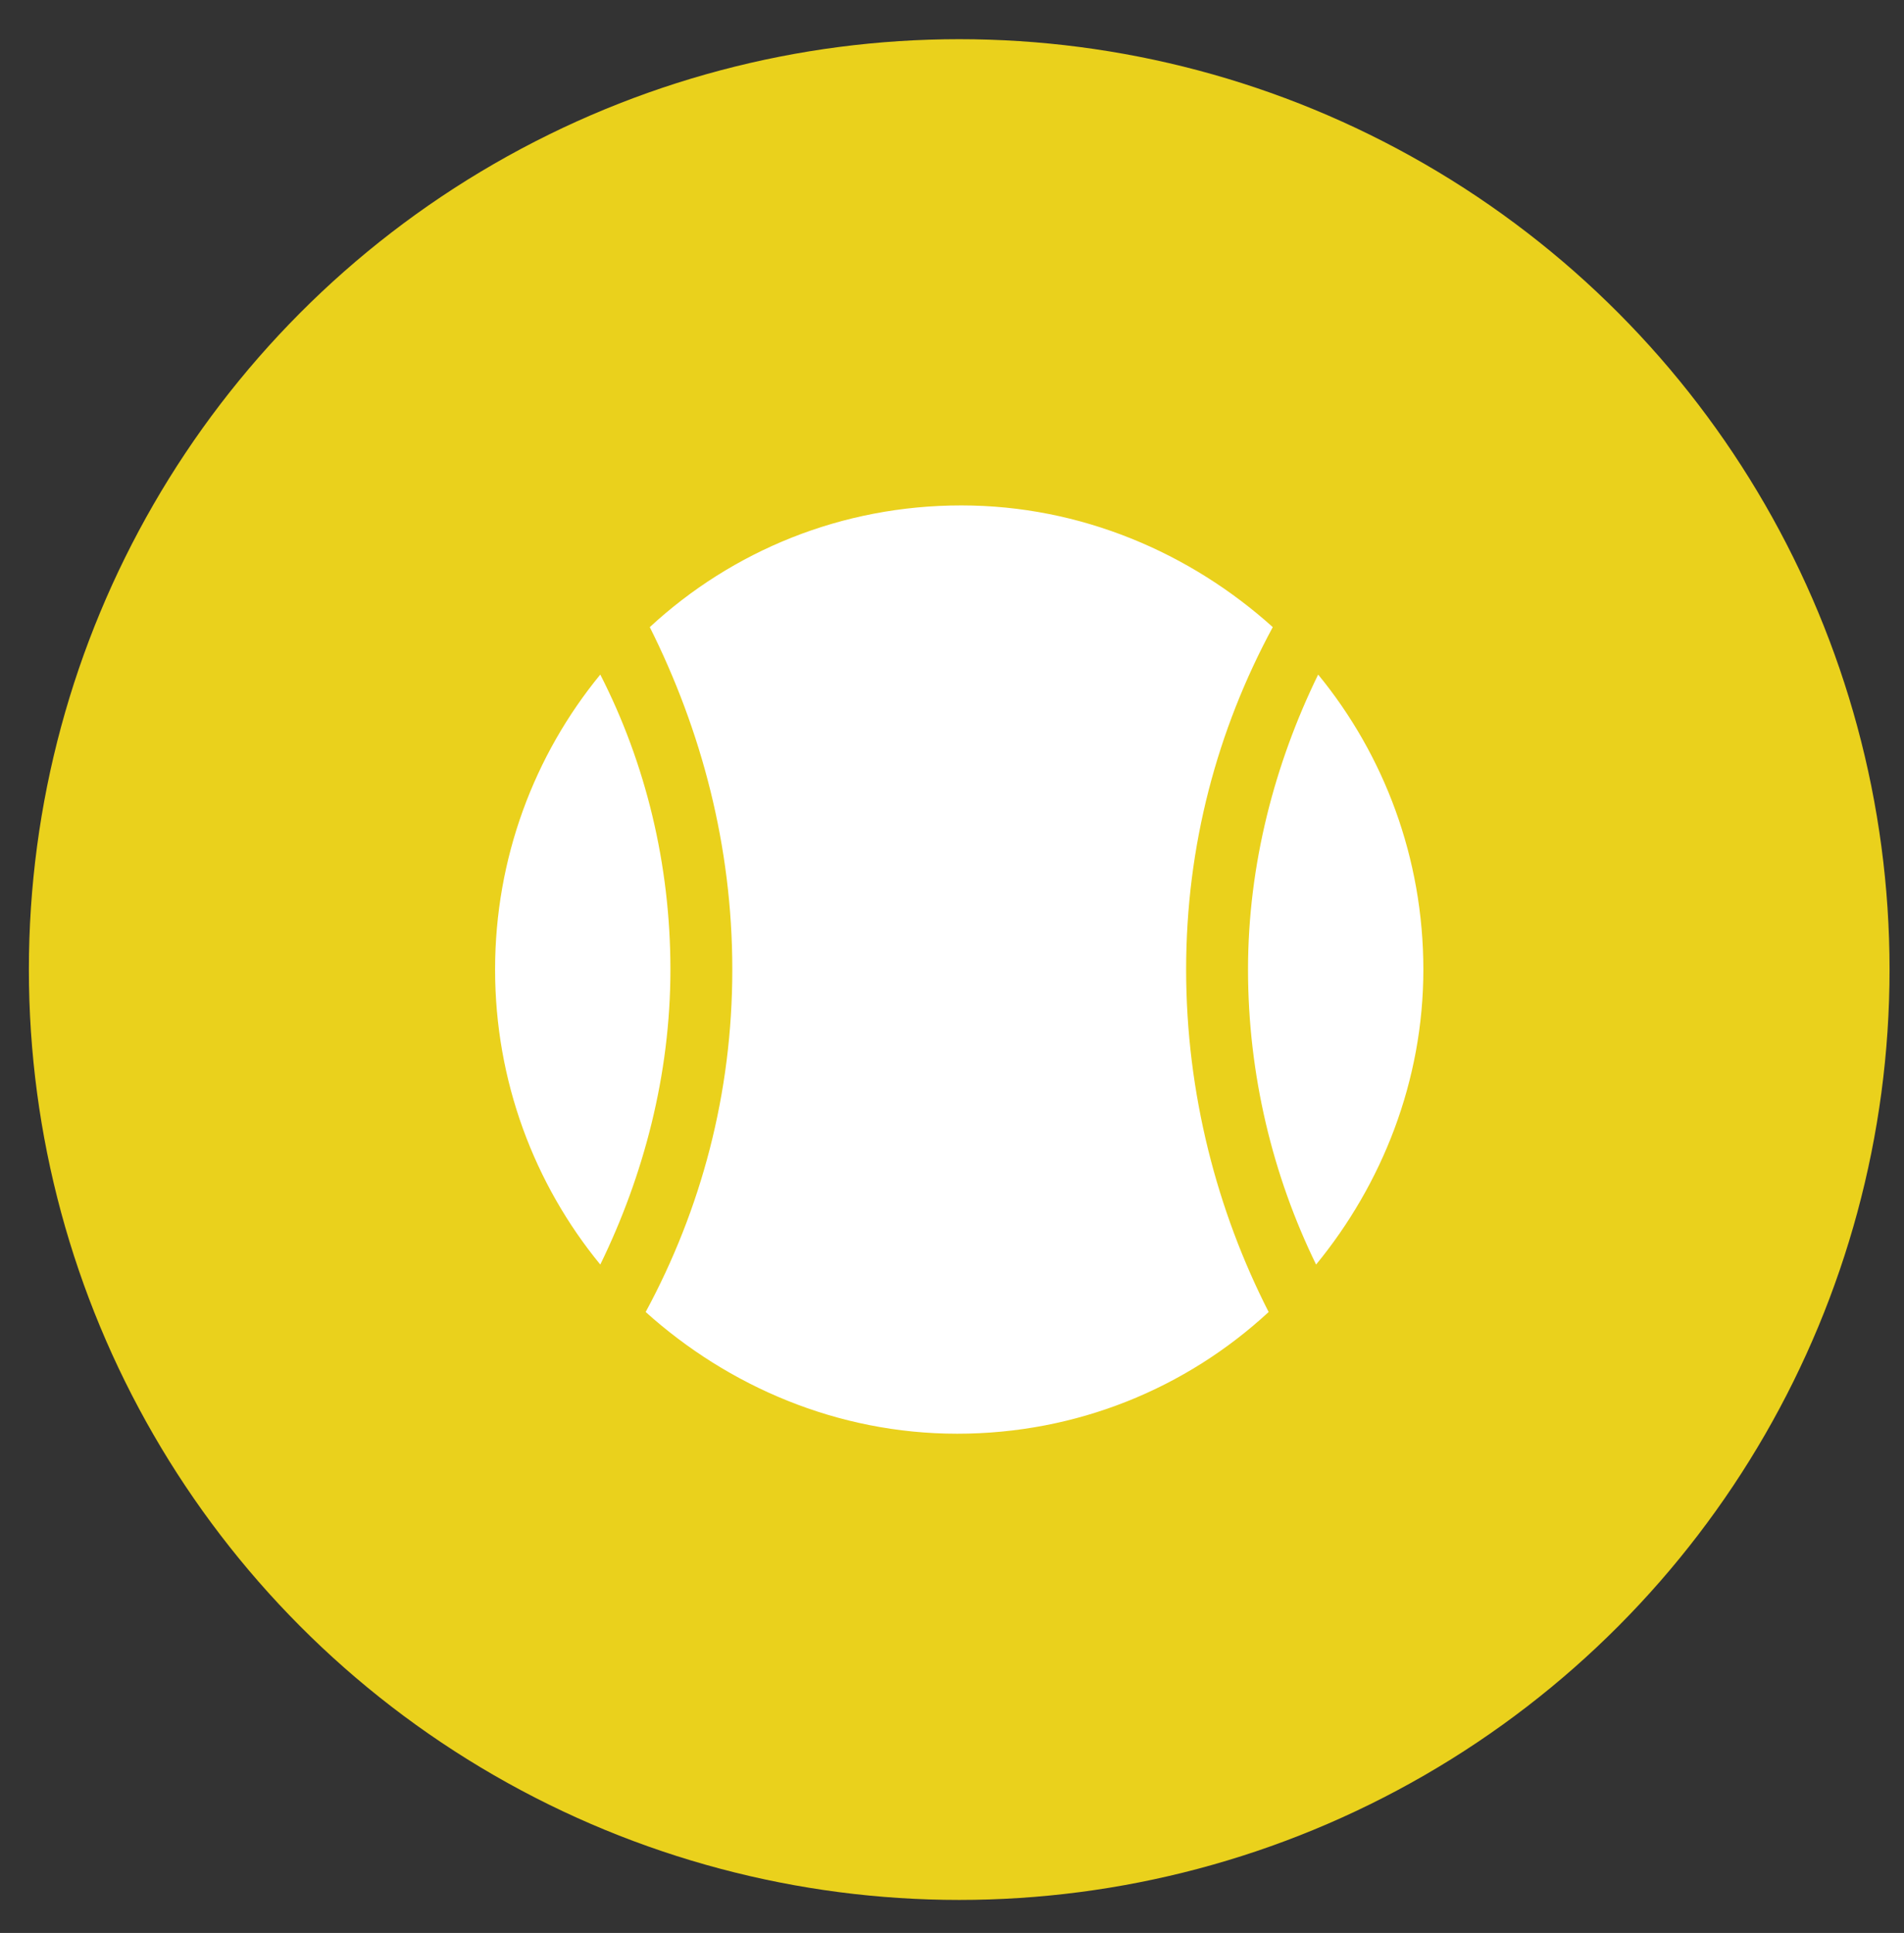
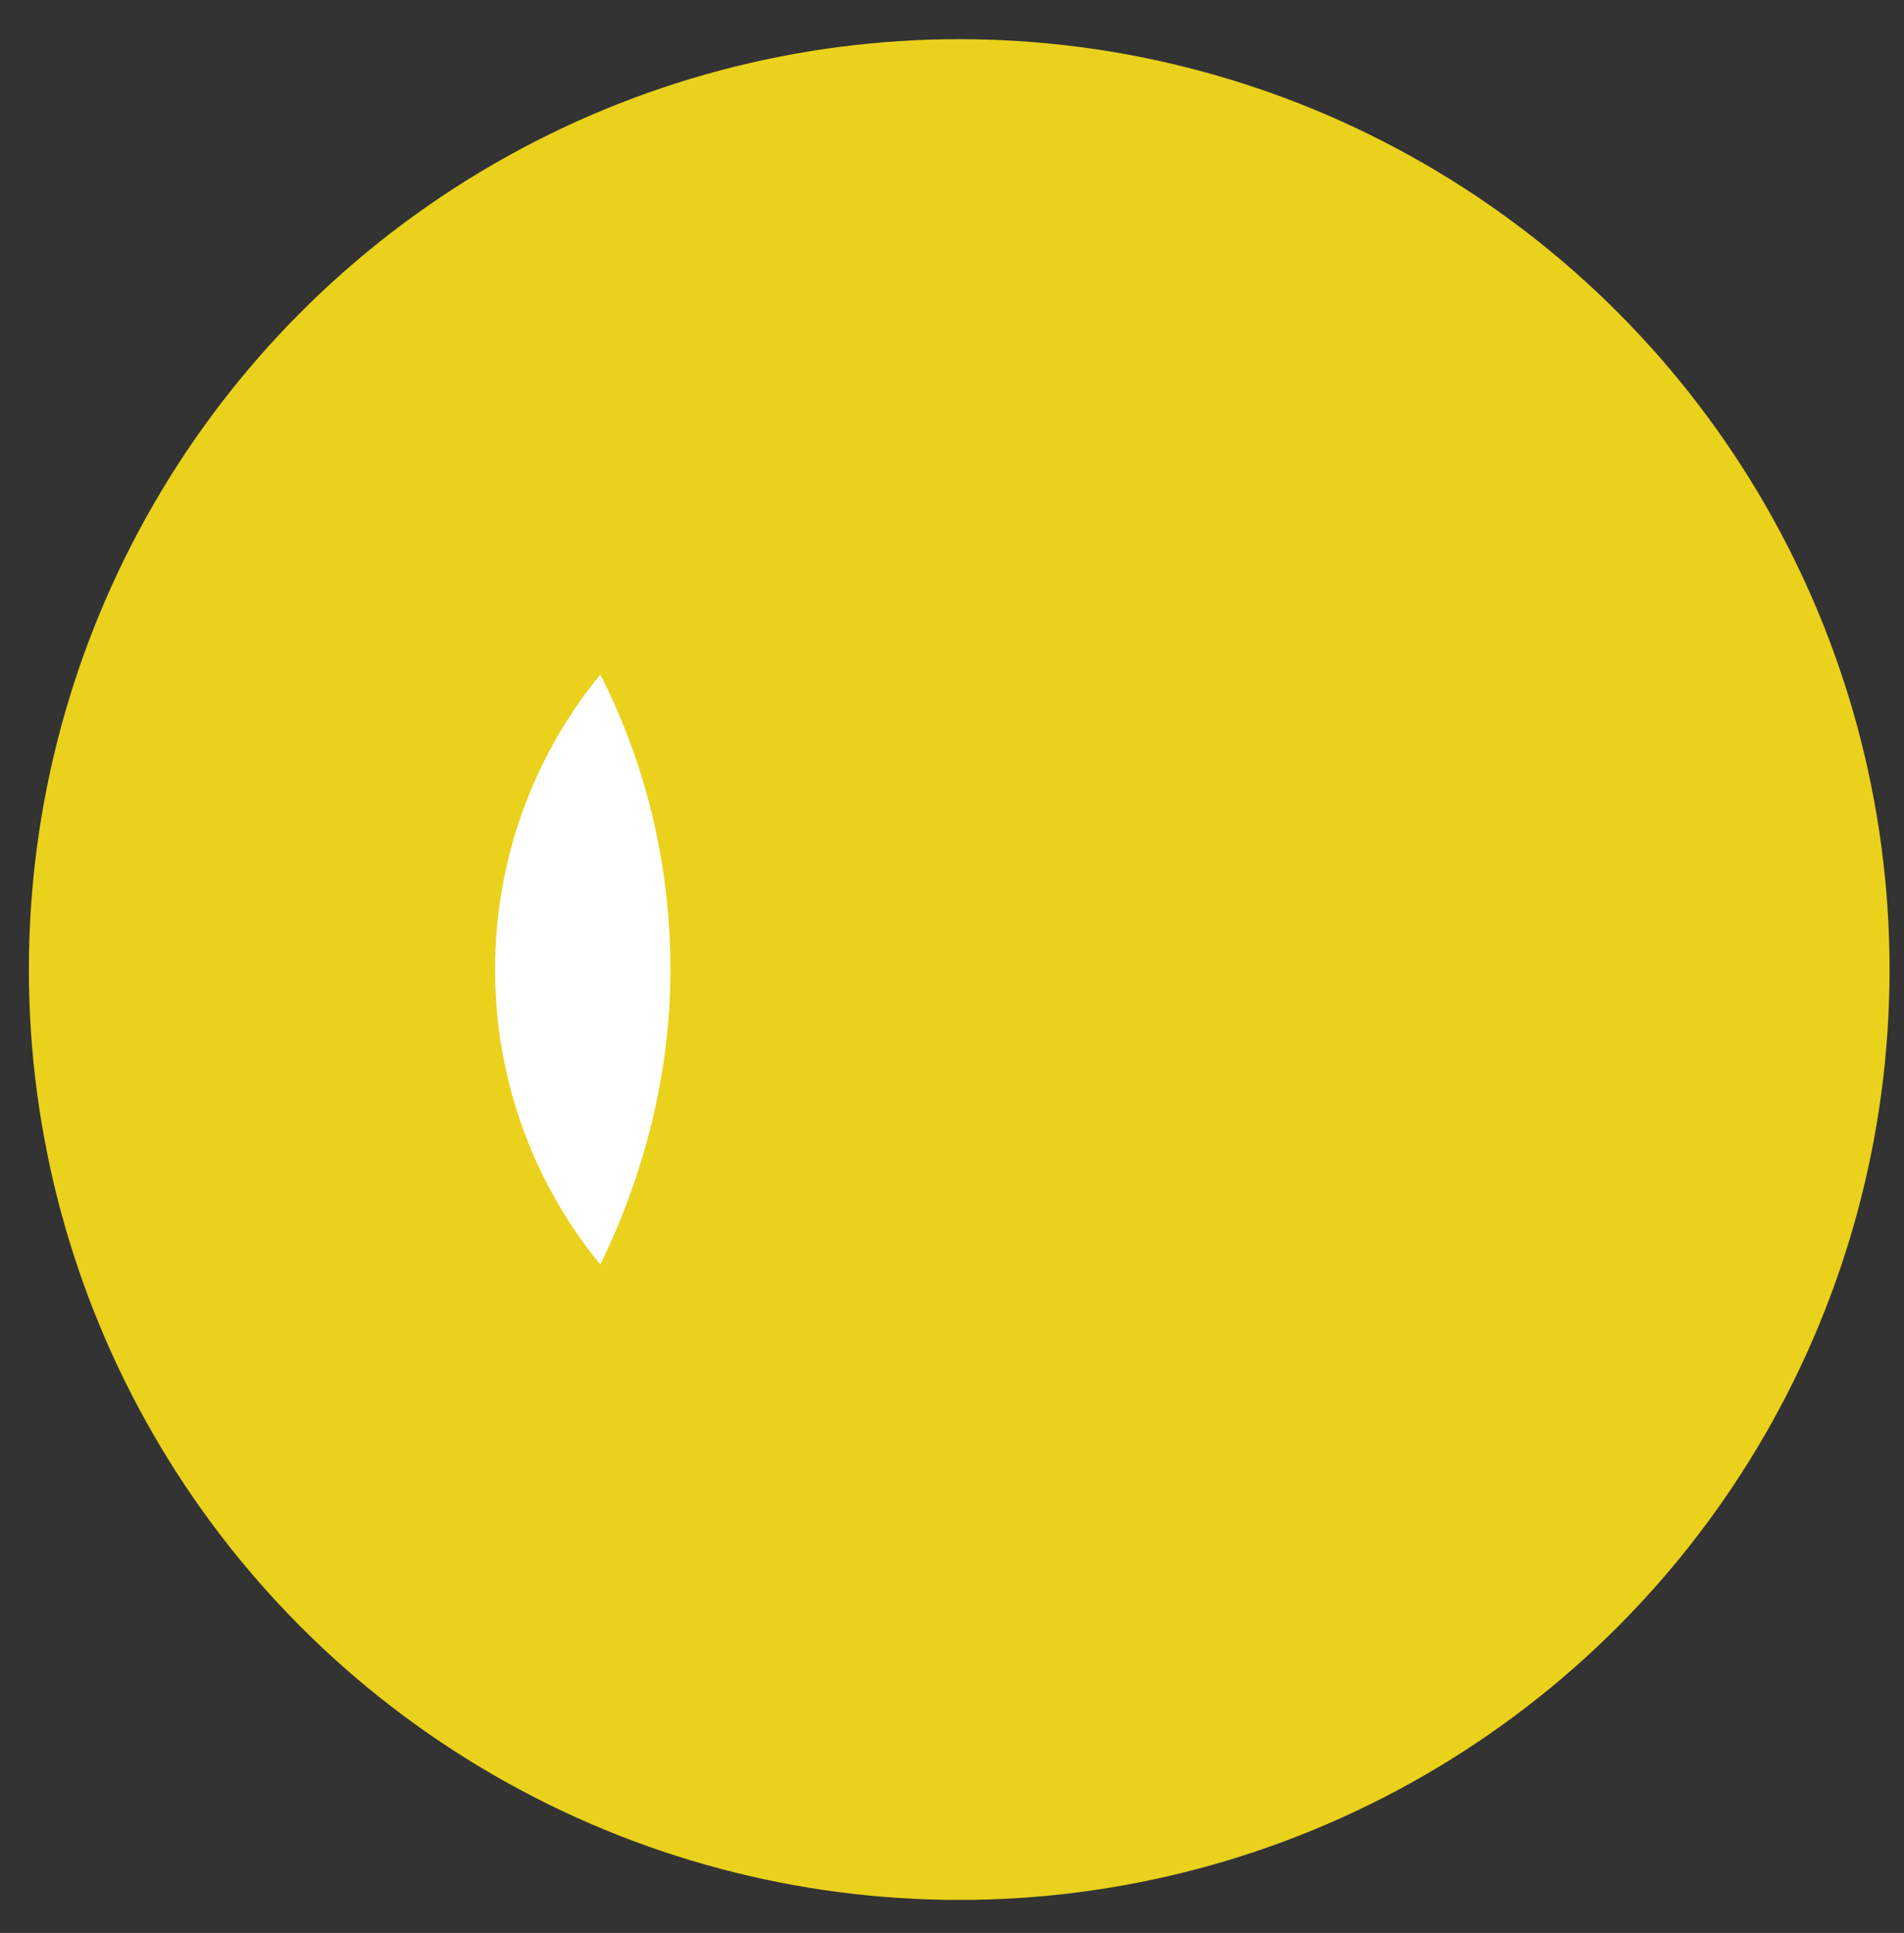
<svg xmlns="http://www.w3.org/2000/svg" version="1.1" id="Calque_1" x="0px" y="0px" viewBox="0 0 92.3 93.7" style="enable-background:new 0 0 92.3 93.7;" xml:space="preserve">
  <rect x="0" y="0" width="92.3" height="93.7" fill="#333333" stroke="none" />
  <style type="text/css">
	.st0{fill:#EAD11C;}
	.st1{fill:#FFFFFF;}
</style>
  <circle class="st0" cx="46.5" cy="47" r="45.1" />
  <g>
-     <path class="st1" d="M63.8,61.3C67,57.4,69,52.4,69,47c0-5.4-1.9-10.4-5.1-14.3c-2.1,4.3-3.4,9.2-3.4,14.3S61.7,57,63.8,61.3z" />
    <path class="st1" d="M29.1,61.3c2.1-4.3,3.4-9.2,3.4-14.3s-1.2-10-3.4-14.3C25.9,36.6,24,41.6,24,47S25.9,57.4,29.1,61.3z" />
-     <path class="st1" d="M35.5,47c0,6-1.5,11.6-4.2,16.6c4,3.6,9.3,5.9,15.1,5.9c5.8,0,11.1-2.2,15.1-5.9C59,58.7,57.5,53,57.5,47   c0-6,1.5-11.6,4.2-16.6c-4-3.6-9.3-5.9-15.1-5.9c-5.8,0-11.1,2.2-15.1,5.9C34,35.4,35.5,41,35.5,47z" />
  </g>
</svg>